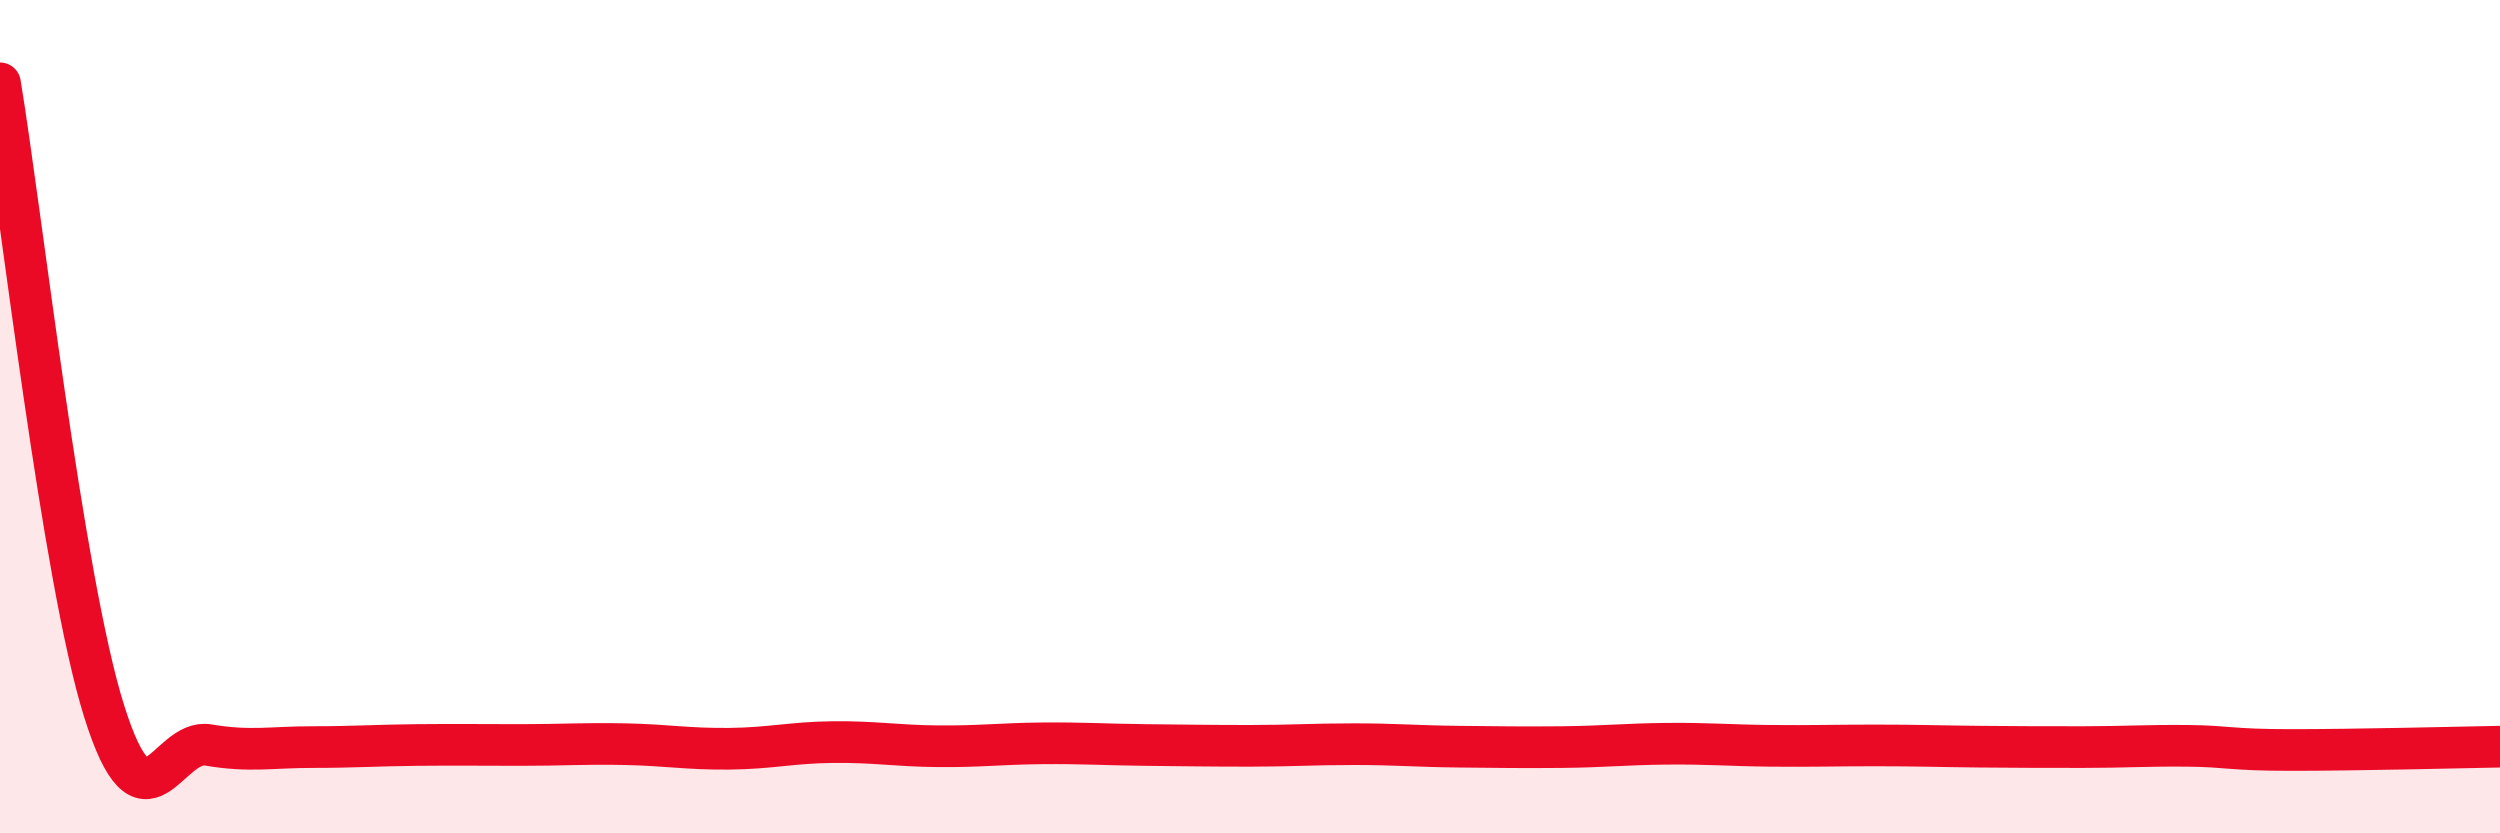
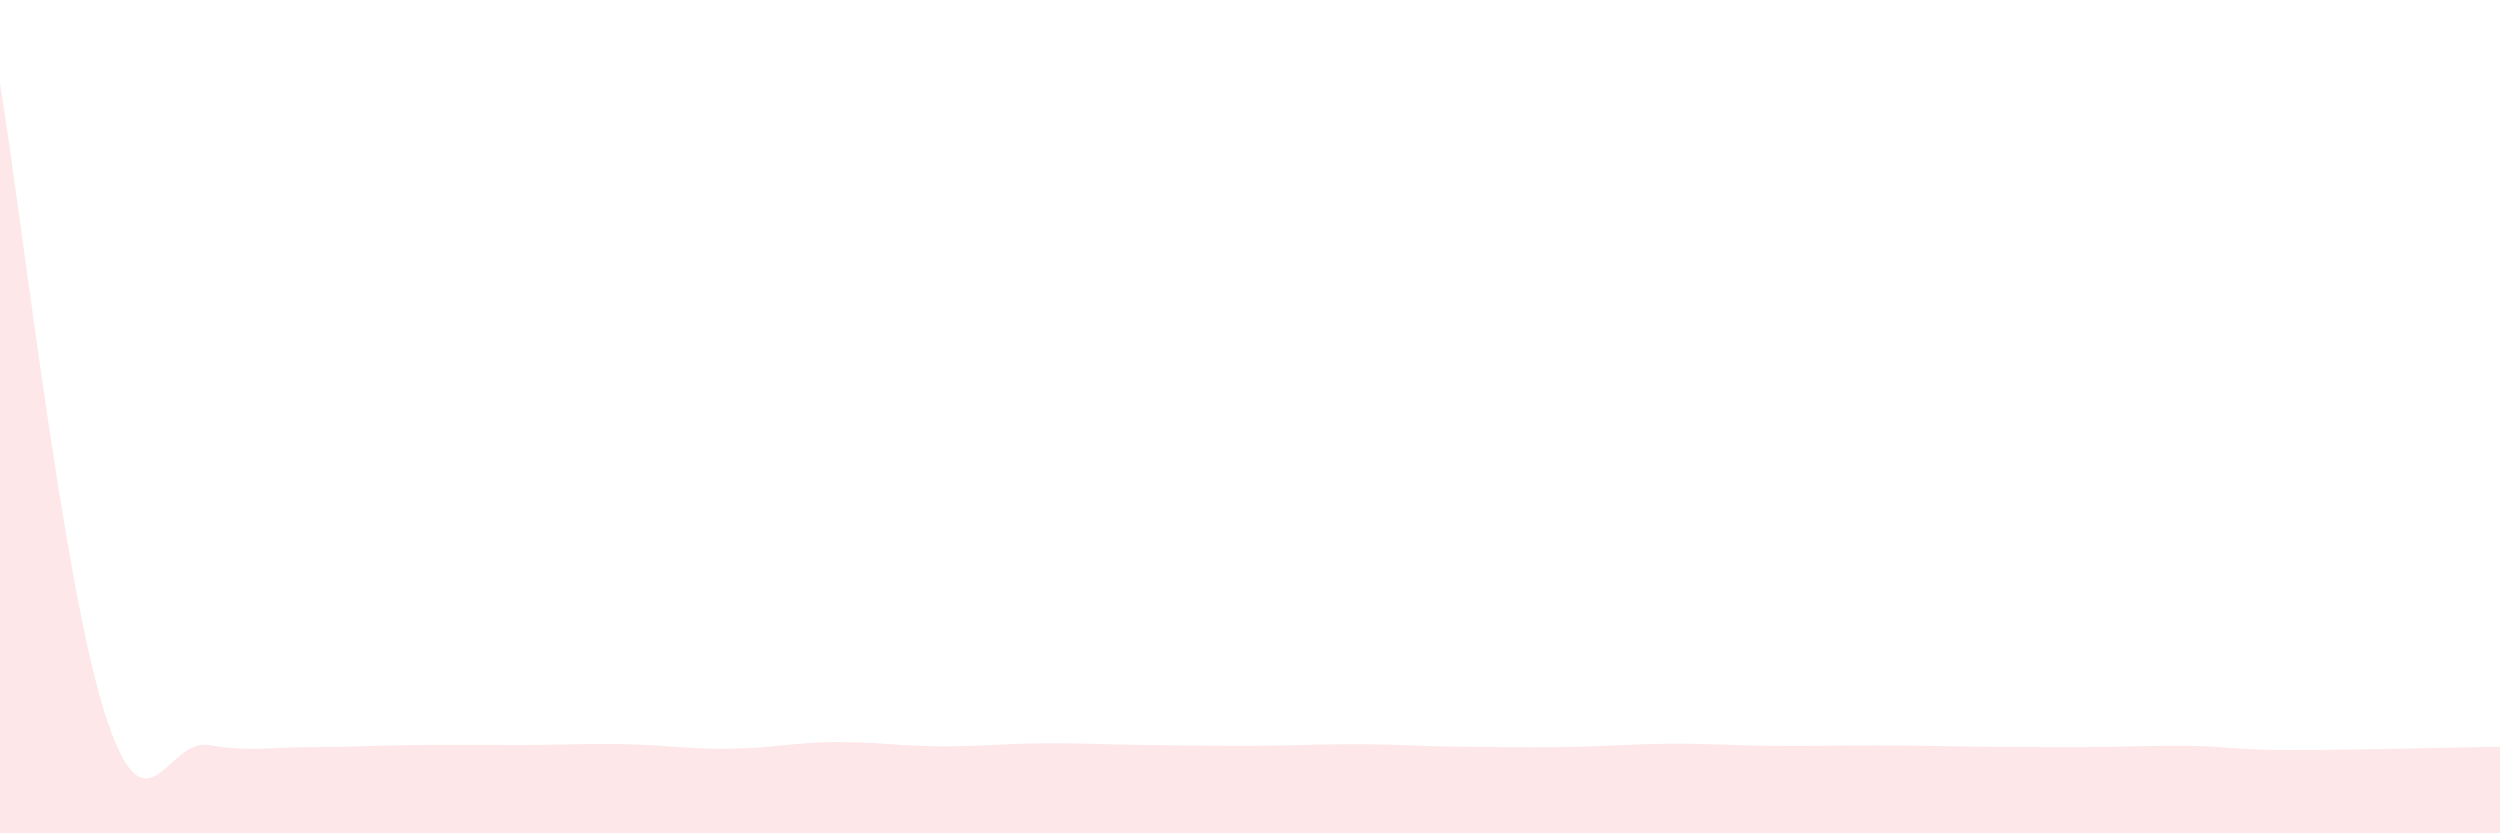
<svg xmlns="http://www.w3.org/2000/svg" width="60" height="20" viewBox="0 0 60 20">
  <path d="M 0,2 C 0.5,5.01 1.5,13.89 2.5,17.07 C 3.5,20.25 4,17.71 5,17.88 C 6,18.05 6.5,17.93 7.5,17.93 C 8.5,17.93 9,17.89 10,17.88 C 11,17.87 11.5,17.88 12.5,17.88 C 13.5,17.88 14,17.84 15,17.86 C 16,17.88 16.5,17.98 17.5,17.97 C 18.5,17.96 19,17.82 20,17.81 C 21,17.8 21.5,17.9 22.5,17.91 C 23.5,17.92 24,17.85 25,17.84 C 26,17.83 26.5,17.87 27.5,17.88 C 28.5,17.89 29,17.9 30,17.9 C 31,17.9 31.5,17.86 32.5,17.86 C 33.5,17.86 34,17.91 35,17.92 C 36,17.93 36.5,17.94 37.5,17.93 C 38.5,17.92 39,17.86 40,17.85 C 41,17.84 41.5,17.89 42.5,17.9 C 43.5,17.91 44,17.89 45,17.89 C 46,17.89 46.5,17.91 47.5,17.92 C 48.5,17.93 49,17.93 50,17.93 C 51,17.93 51.5,17.89 52.5,17.9 C 53.5,17.91 53.5,18 55,18 C 56.5,18 59,17.94 60,17.92L60 20L0 20Z" fill="#EB0A25" opacity="0.1" stroke-linecap="round" stroke-linejoin="round" />
-   <path d="M 0,2 C 0.5,5.01 1.5,13.89 2.5,17.07 C 3.5,20.25 4,17.71 5,17.88 C 6,18.05 6.5,17.93 7.5,17.93 C 8.5,17.93 9,17.89 10,17.88 C 11,17.87 11.5,17.88 12.5,17.88 C 13.5,17.88 14,17.84 15,17.86 C 16,17.88 16.5,17.98 17.5,17.97 C 18.5,17.96 19,17.82 20,17.81 C 21,17.8 21.5,17.9 22.5,17.91 C 23.5,17.92 24,17.85 25,17.84 C 26,17.83 26.5,17.87 27.5,17.88 C 28.5,17.89 29,17.9 30,17.9 C 31,17.9 31.5,17.86 32.5,17.86 C 33.5,17.86 34,17.91 35,17.92 C 36,17.93 36.5,17.94 37.5,17.93 C 38.5,17.92 39,17.86 40,17.85 C 41,17.84 41.5,17.89 42.5,17.9 C 43.5,17.91 44,17.89 45,17.89 C 46,17.89 46.5,17.91 47.5,17.92 C 48.5,17.93 49,17.93 50,17.93 C 51,17.93 51.5,17.89 52.5,17.9 C 53.5,17.91 53.5,18 55,18 C 56.5,18 59,17.94 60,17.92" stroke="#EB0A25" stroke-width="1" fill="none" stroke-linecap="round" stroke-linejoin="round" />
</svg>